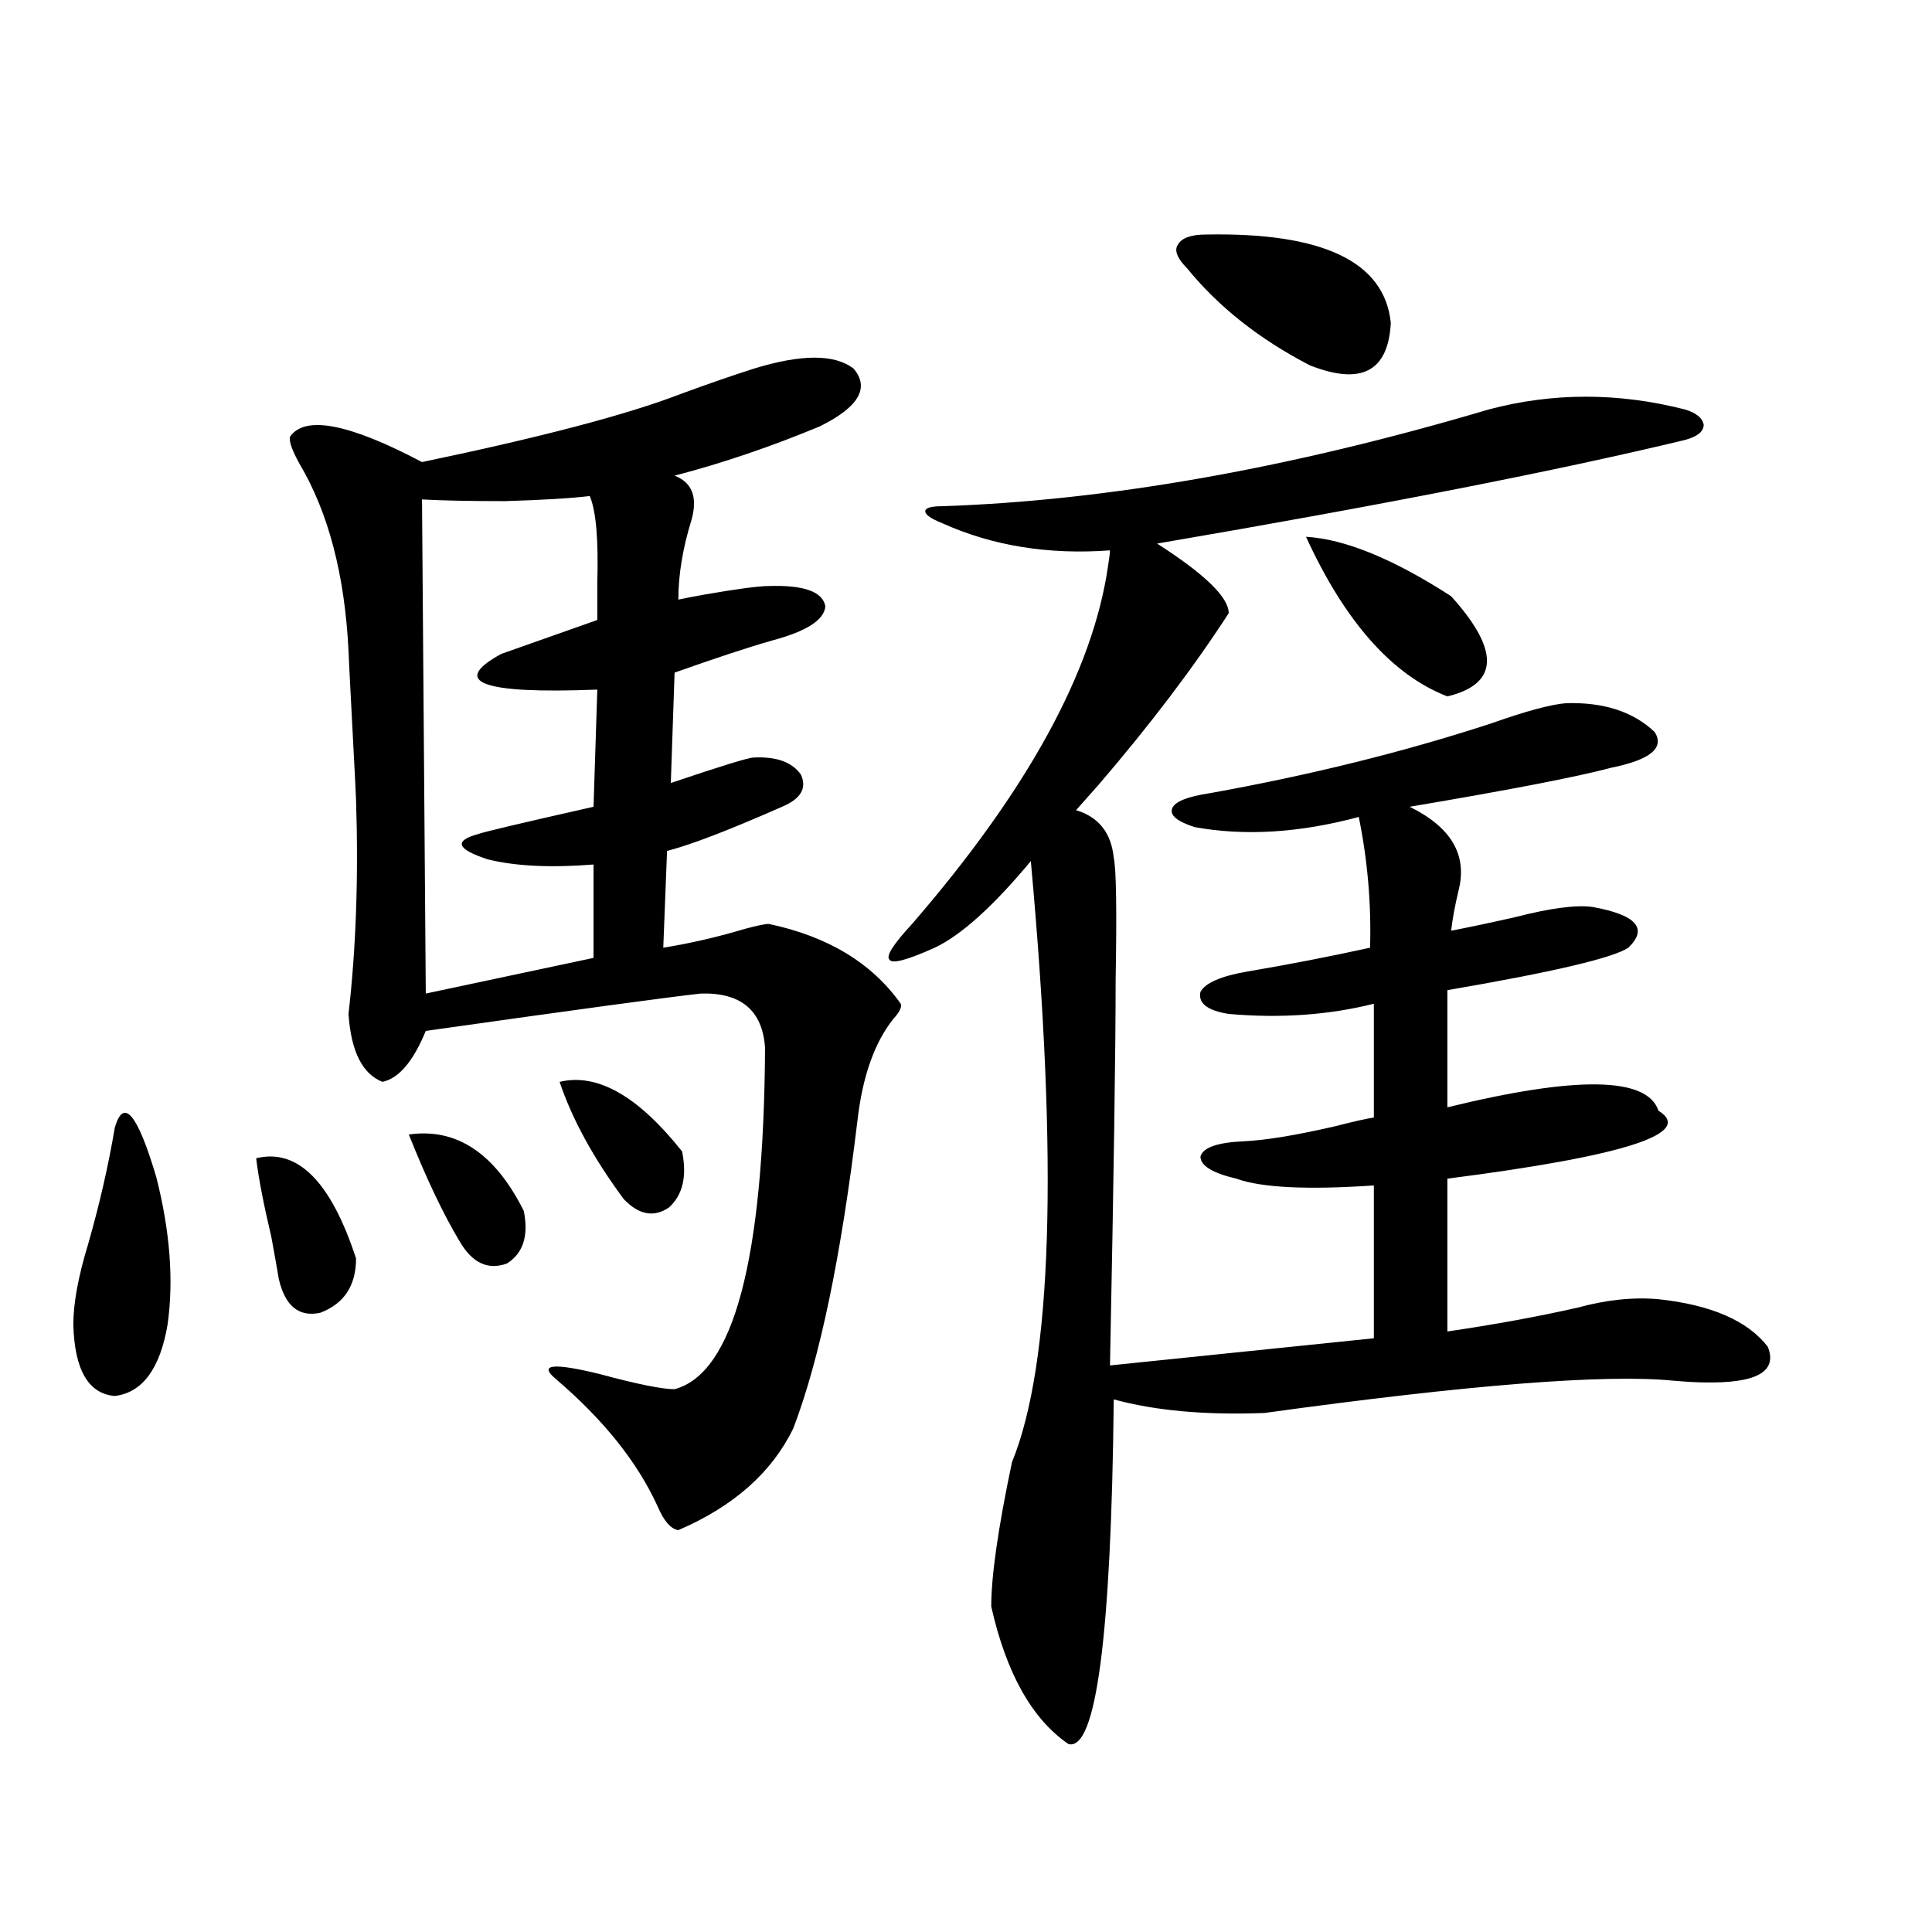
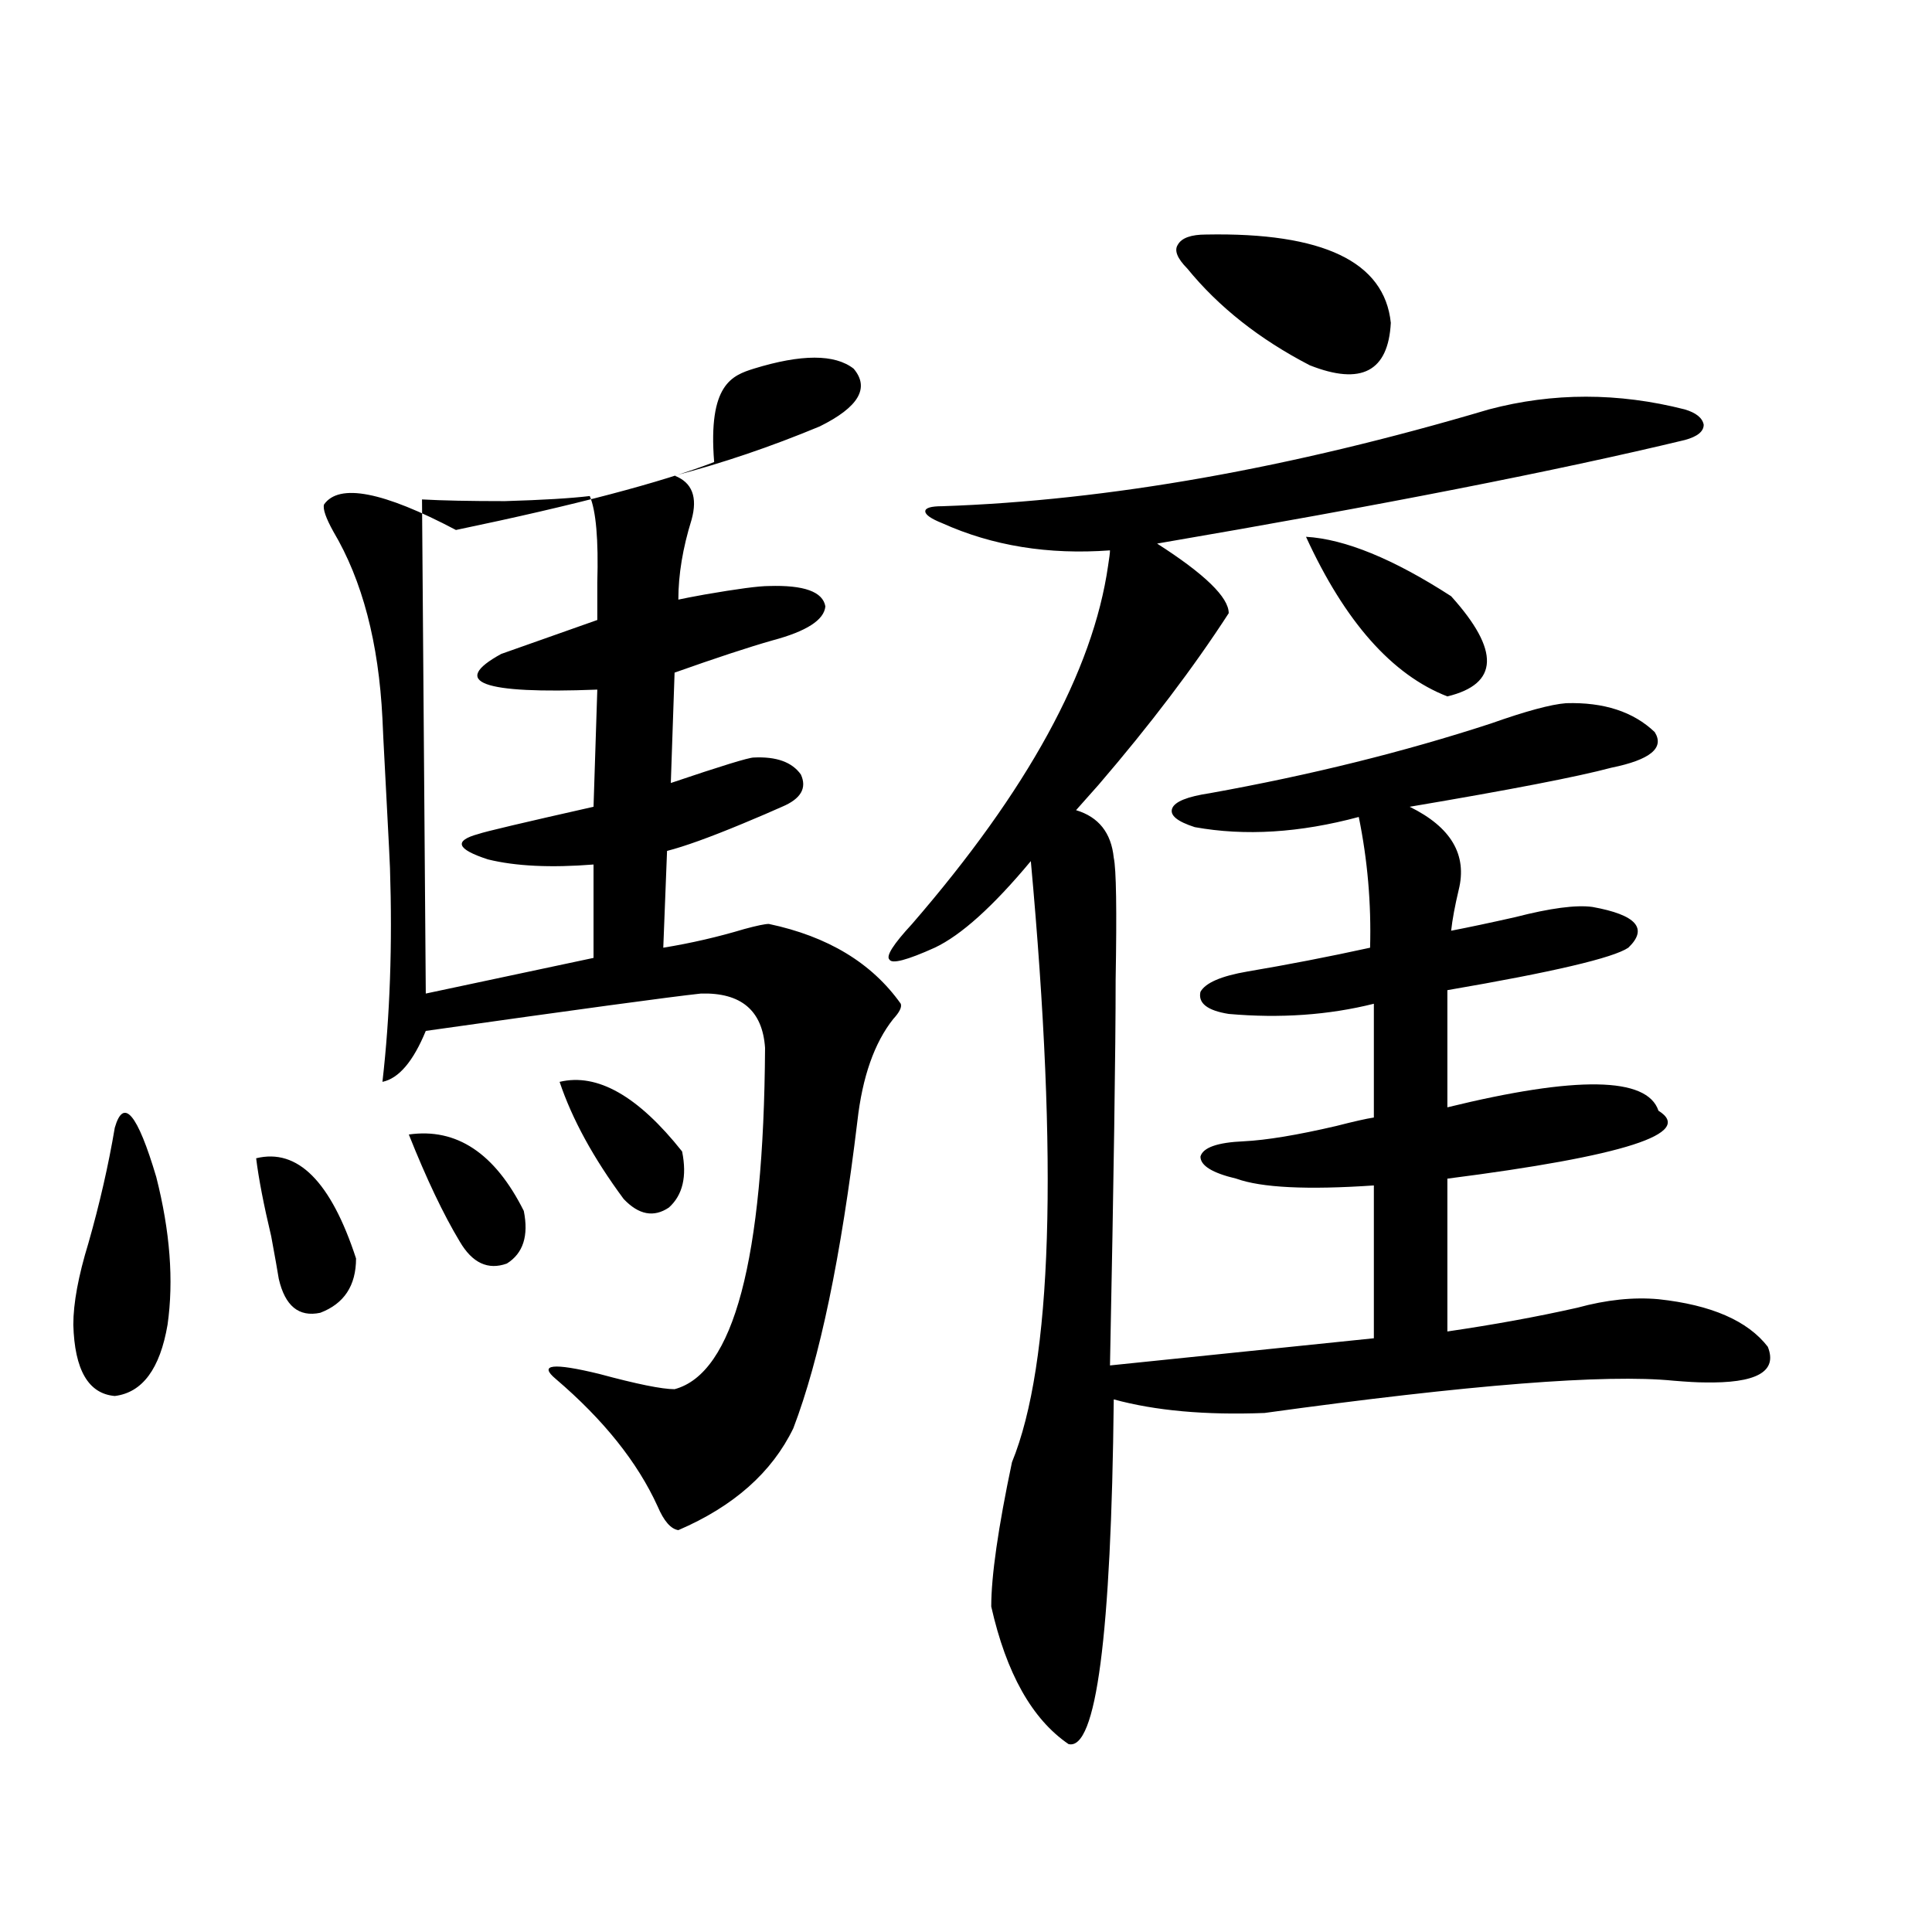
<svg xmlns="http://www.w3.org/2000/svg" version="1.1" id="图层_1" x="0px" y="0px" width="1000px" height="1000px" viewBox="0 0 1000 1000" enable-background="new 0 0 1000 1000" xml:space="preserve">
-   <path d="M59.413,583.699c4.543-15.82,11.707-7.319,21.463,25.488c7.149,28.125,9.101,53.613,5.854,76.465  c-3.902,22.852-13.018,35.156-27.316,36.914c-13.658-1.167-20.822-13.472-21.463-36.914c0-11.124,2.592-25.187,7.805-42.188  C51.608,622.962,56.151,603.035,59.413,583.699z M132.582,599.52c21.463-5.273,38.688,12.017,51.706,51.855  c0,14.063-6.188,23.442-18.536,28.125c-11.066,2.349-18.216-3.516-21.463-17.578c-0.655-4.093-1.951-11.426-3.902-21.973  C136.484,623.552,133.878,610.066,132.582,599.52z M390.137,190.828c24.71-7.608,41.95-7.608,51.706,0  c8.445,9.97,2.592,19.927-17.561,29.883c-25.365,10.547-50.41,19.048-75.12,25.488c9.101,3.516,12.027,11.138,8.78,22.852  c-4.558,14.653-6.829,28.427-6.829,41.309c2.592-0.577,7.149-1.456,13.658-2.637c16.905-2.925,27.957-4.395,33.17-4.395  c18.201-0.577,27.957,2.938,29.268,10.547c-0.655,7.031-9.756,12.896-27.316,17.578c-12.362,3.516-29.268,9.091-50.73,16.699  l-1.951,57.129c26.006-8.789,40.319-13.184,42.926-13.184c11.707-0.577,19.832,2.349,24.39,8.789c3.247,7.031,0,12.606-9.756,16.699  c-5.213,2.349-12.042,5.273-20.487,8.789c-16.92,7.031-29.923,11.728-39.023,14.063l-1.951,50.098  c14.299-2.335,28.292-5.562,41.95-9.668c6.494-1.758,10.731-2.637,12.683-2.637c30.563,6.454,53.322,20.215,68.291,41.309  c0.641,1.758-0.655,4.395-3.902,7.91c-9.756,12.305-15.944,29.883-18.536,52.734c-8.46,70.313-19.512,123.349-33.17,159.082  c-11.066,22.852-30.898,40.43-59.511,52.734c-3.902-0.577-7.484-4.683-10.731-12.305c-10.411-22.852-27.972-44.824-52.682-65.918  c-9.115-7.608-1.631-8.487,22.438-2.637c19.512,5.273,32.515,7.91,39.023,7.91c30.563-8.198,46.173-67.085,46.828-176.66  c-1.311-19.336-12.362-28.702-33.17-28.125c-16.265,1.758-63.748,8.212-142.436,19.336c-6.509,15.82-13.993,24.609-22.438,26.367  c-10.411-4.093-16.265-15.82-17.561-35.156c3.902-33.976,5.198-70.89,3.902-110.742c0-1.167-0.655-14.063-1.951-38.672  c-1.311-24.609-1.951-37.491-1.951-38.672c-1.951-39.249-10.411-71.479-25.365-96.68c-3.902-7.031-5.533-11.714-4.878-14.063  c7.805-11.124,30.563-6.729,68.291,13.184c61.782-12.882,106.339-24.609,133.655-35.156  C366.388,198.738,379.07,194.344,390.137,190.828z M211.604,587.215c24.71-3.516,44.542,9.668,59.511,39.551  c2.592,12.896-0.335,21.973-8.78,27.246c-9.756,3.516-17.896-0.288-24.39-11.426C229.485,628.523,220.705,610.066,211.604,587.215z   M305.261,256.746c-9.756,1.181-24.39,2.06-43.901,2.637c-18.216,0-32.529-0.288-42.926-0.879l1.951,255.762l86.827-18.457v-48.34  c-22.118,1.758-40.334,0.879-54.633-2.637c-16.265-5.273-17.896-9.668-4.878-13.184c3.247-1.167,23.079-5.851,59.511-14.063  l1.951-60.645c-59.846,2.349-76.431-3.804-49.755-18.457c3.247-1.167,19.832-7.031,49.755-17.578c0-4.683,0-11.124,0-19.336  C309.804,279.31,308.508,264.368,305.261,256.746z M289.651,559.969c19.512-4.683,40.64,7.333,63.413,36.035  c2.592,12.896,0.32,22.563-6.829,29.004c-7.805,5.273-15.609,3.817-23.414-4.395C307.212,599.52,296.146,579.305,289.651,559.969z   M770.615,211.922c33.17-8.789,66.98-8.789,101.461,0c5.854,1.758,9.101,4.395,9.756,7.91c0,3.516-3.262,6.152-9.756,7.91  c-65.699,15.82-156.749,33.7-273.164,53.613c24.71,15.82,37.072,27.837,37.072,36.035c-18.216,28.125-40.654,57.72-67.315,88.77  c-5.213,5.864-9.115,10.259-11.707,13.184c11.707,3.516,18.201,11.728,19.512,24.609c1.296,5.864,1.616,26.958,0.976,63.281  c0,35.747-0.976,102.255-2.927,199.512l136.582-14.063v-79.102c-34.48,2.349-58.215,1.181-71.218-3.516  c-12.362-2.925-18.536-6.729-18.536-11.426c1.296-4.683,8.78-7.319,22.438-7.91c11.707-0.577,27.637-3.214,47.804-7.91  c9.101-2.335,15.609-3.804,19.512-4.395v-58.887c-23.414,5.864-48.459,7.622-75.12,5.273c-11.066-1.758-15.944-5.562-14.634-11.426  c2.592-4.683,10.731-8.198,24.39-10.547c20.808-3.516,41.95-7.608,63.413-12.305c0.641-22.852-1.311-45.401-5.854-67.676  c-30.578,8.212-58.87,9.97-84.876,5.273c-9.115-2.925-13.018-6.152-11.707-9.668c1.296-3.516,7.805-6.152,19.512-7.91  c52.026-9.366,100.485-21.382,145.362-36.035c18.201-6.44,31.219-9.956,39.023-10.547c19.512-0.577,34.786,4.395,45.853,14.941  c5.198,8.212-2.286,14.364-22.438,18.457c-17.561,4.696-52.361,11.426-104.388,20.215c21.463,10.547,29.908,24.911,25.365,43.066  c-1.951,8.212-3.262,15.243-3.902,21.094c9.101-1.758,20.152-4.093,33.17-7.031c18.201-4.683,31.539-6.44,39.999-5.273  c22.759,4.106,28.933,11.138,18.536,21.094c-7.805,5.273-39.023,12.606-93.656,21.973v60.645  c66.98-16.397,103.412-15.82,109.266,1.758c18.856,11.728-17.561,23.442-109.266,35.156v79.102  c24.055-3.516,46.493-7.608,67.315-12.305c14.954-4.093,28.933-5.562,41.95-4.395c27.316,2.938,46.173,11.138,56.584,24.609  c5.198,12.896-5.854,19.048-33.17,18.457c-3.262,0-8.46-0.288-15.609-0.879c-35.121-3.516-105.698,2.06-211.702,16.699  c-30.578,1.181-56.584-1.167-78.047-7.031c-1.311,122.456-9.115,181.934-23.414,178.418c-18.871-12.896-32.194-36.626-39.999-71.191  c0-15.82,3.567-40.718,10.731-74.707c20.808-50.977,24.055-154.688,9.756-311.133c-19.512,23.442-36.097,38.384-49.755,44.824  c-14.313,6.454-22.118,8.501-23.414,6.152c-1.951-1.758,1.951-7.91,11.707-18.457c59.831-69.132,93.656-130.957,101.461-185.449  c0.641-4.093,0.976-6.729,0.976-7.91c-31.874,2.349-60.821-2.335-86.827-14.063c-5.854-2.335-8.78-4.395-8.78-6.152  s2.927-2.637,8.78-2.637C573.547,259.095,667.844,242.396,770.615,211.922z M624.277,121.395  c60.486-1.167,92.346,14.063,95.607,45.703c-1.311,25.2-15.289,32.52-41.95,21.973c-26.021-13.472-47.163-30.171-63.413-50.098  c-5.213-5.273-6.829-9.366-4.878-12.305C611.595,123.152,616.473,121.395,624.277,121.395z M675.983,277.84  c20.152,1.181,45.197,11.426,75.12,30.762c25.365,28.125,24.71,45.415-1.951,51.855C720.525,349.333,696.136,321.785,675.983,277.84  z" />
+   <path d="M59.413,583.699c4.543-15.82,11.707-7.319,21.463,25.488c7.149,28.125,9.101,53.613,5.854,76.465  c-3.902,22.852-13.018,35.156-27.316,36.914c-13.658-1.167-20.822-13.472-21.463-36.914c0-11.124,2.592-25.187,7.805-42.188  C51.608,622.962,56.151,603.035,59.413,583.699z M132.582,599.52c21.463-5.273,38.688,12.017,51.706,51.855  c0,14.063-6.188,23.442-18.536,28.125c-11.066,2.349-18.216-3.516-21.463-17.578c-0.655-4.093-1.951-11.426-3.902-21.973  C136.484,623.552,133.878,610.066,132.582,599.52z M390.137,190.828c24.71-7.608,41.95-7.608,51.706,0  c8.445,9.97,2.592,19.927-17.561,29.883c-25.365,10.547-50.41,19.048-75.12,25.488c9.101,3.516,12.027,11.138,8.78,22.852  c-4.558,14.653-6.829,28.427-6.829,41.309c2.592-0.577,7.149-1.456,13.658-2.637c16.905-2.925,27.957-4.395,33.17-4.395  c18.201-0.577,27.957,2.938,29.268,10.547c-0.655,7.031-9.756,12.896-27.316,17.578c-12.362,3.516-29.268,9.091-50.73,16.699  l-1.951,57.129c26.006-8.789,40.319-13.184,42.926-13.184c11.707-0.577,19.832,2.349,24.39,8.789c3.247,7.031,0,12.606-9.756,16.699  c-5.213,2.349-12.042,5.273-20.487,8.789c-16.92,7.031-29.923,11.728-39.023,14.063l-1.951,50.098  c14.299-2.335,28.292-5.562,41.95-9.668c6.494-1.758,10.731-2.637,12.683-2.637c30.563,6.454,53.322,20.215,68.291,41.309  c0.641,1.758-0.655,4.395-3.902,7.91c-9.756,12.305-15.944,29.883-18.536,52.734c-8.46,70.313-19.512,123.349-33.17,159.082  c-11.066,22.852-30.898,40.43-59.511,52.734c-3.902-0.577-7.484-4.683-10.731-12.305c-10.411-22.852-27.972-44.824-52.682-65.918  c-9.115-7.608-1.631-8.487,22.438-2.637c19.512,5.273,32.515,7.91,39.023,7.91c30.563-8.198,46.173-67.085,46.828-176.66  c-1.311-19.336-12.362-28.702-33.17-28.125c-16.265,1.758-63.748,8.212-142.436,19.336c-6.509,15.82-13.993,24.609-22.438,26.367  c3.902-33.976,5.198-70.89,3.902-110.742c0-1.167-0.655-14.063-1.951-38.672  c-1.311-24.609-1.951-37.491-1.951-38.672c-1.951-39.249-10.411-71.479-25.365-96.68c-3.902-7.031-5.533-11.714-4.878-14.063  c7.805-11.124,30.563-6.729,68.291,13.184c61.782-12.882,106.339-24.609,133.655-35.156  C366.388,198.738,379.07,194.344,390.137,190.828z M211.604,587.215c24.71-3.516,44.542,9.668,59.511,39.551  c2.592,12.896-0.335,21.973-8.78,27.246c-9.756,3.516-17.896-0.288-24.39-11.426C229.485,628.523,220.705,610.066,211.604,587.215z   M305.261,256.746c-9.756,1.181-24.39,2.06-43.901,2.637c-18.216,0-32.529-0.288-42.926-0.879l1.951,255.762l86.827-18.457v-48.34  c-22.118,1.758-40.334,0.879-54.633-2.637c-16.265-5.273-17.896-9.668-4.878-13.184c3.247-1.167,23.079-5.851,59.511-14.063  l1.951-60.645c-59.846,2.349-76.431-3.804-49.755-18.457c3.247-1.167,19.832-7.031,49.755-17.578c0-4.683,0-11.124,0-19.336  C309.804,279.31,308.508,264.368,305.261,256.746z M289.651,559.969c19.512-4.683,40.64,7.333,63.413,36.035  c2.592,12.896,0.32,22.563-6.829,29.004c-7.805,5.273-15.609,3.817-23.414-4.395C307.212,599.52,296.146,579.305,289.651,559.969z   M770.615,211.922c33.17-8.789,66.98-8.789,101.461,0c5.854,1.758,9.101,4.395,9.756,7.91c0,3.516-3.262,6.152-9.756,7.91  c-65.699,15.82-156.749,33.7-273.164,53.613c24.71,15.82,37.072,27.837,37.072,36.035c-18.216,28.125-40.654,57.72-67.315,88.77  c-5.213,5.864-9.115,10.259-11.707,13.184c11.707,3.516,18.201,11.728,19.512,24.609c1.296,5.864,1.616,26.958,0.976,63.281  c0,35.747-0.976,102.255-2.927,199.512l136.582-14.063v-79.102c-34.48,2.349-58.215,1.181-71.218-3.516  c-12.362-2.925-18.536-6.729-18.536-11.426c1.296-4.683,8.78-7.319,22.438-7.91c11.707-0.577,27.637-3.214,47.804-7.91  c9.101-2.335,15.609-3.804,19.512-4.395v-58.887c-23.414,5.864-48.459,7.622-75.12,5.273c-11.066-1.758-15.944-5.562-14.634-11.426  c2.592-4.683,10.731-8.198,24.39-10.547c20.808-3.516,41.95-7.608,63.413-12.305c0.641-22.852-1.311-45.401-5.854-67.676  c-30.578,8.212-58.87,9.97-84.876,5.273c-9.115-2.925-13.018-6.152-11.707-9.668c1.296-3.516,7.805-6.152,19.512-7.91  c52.026-9.366,100.485-21.382,145.362-36.035c18.201-6.44,31.219-9.956,39.023-10.547c19.512-0.577,34.786,4.395,45.853,14.941  c5.198,8.212-2.286,14.364-22.438,18.457c-17.561,4.696-52.361,11.426-104.388,20.215c21.463,10.547,29.908,24.911,25.365,43.066  c-1.951,8.212-3.262,15.243-3.902,21.094c9.101-1.758,20.152-4.093,33.17-7.031c18.201-4.683,31.539-6.44,39.999-5.273  c22.759,4.106,28.933,11.138,18.536,21.094c-7.805,5.273-39.023,12.606-93.656,21.973v60.645  c66.98-16.397,103.412-15.82,109.266,1.758c18.856,11.728-17.561,23.442-109.266,35.156v79.102  c24.055-3.516,46.493-7.608,67.315-12.305c14.954-4.093,28.933-5.562,41.95-4.395c27.316,2.938,46.173,11.138,56.584,24.609  c5.198,12.896-5.854,19.048-33.17,18.457c-3.262,0-8.46-0.288-15.609-0.879c-35.121-3.516-105.698,2.06-211.702,16.699  c-30.578,1.181-56.584-1.167-78.047-7.031c-1.311,122.456-9.115,181.934-23.414,178.418c-18.871-12.896-32.194-36.626-39.999-71.191  c0-15.82,3.567-40.718,10.731-74.707c20.808-50.977,24.055-154.688,9.756-311.133c-19.512,23.442-36.097,38.384-49.755,44.824  c-14.313,6.454-22.118,8.501-23.414,6.152c-1.951-1.758,1.951-7.91,11.707-18.457c59.831-69.132,93.656-130.957,101.461-185.449  c0.641-4.093,0.976-6.729,0.976-7.91c-31.874,2.349-60.821-2.335-86.827-14.063c-5.854-2.335-8.78-4.395-8.78-6.152  s2.927-2.637,8.78-2.637C573.547,259.095,667.844,242.396,770.615,211.922z M624.277,121.395  c60.486-1.167,92.346,14.063,95.607,45.703c-1.311,25.2-15.289,32.52-41.95,21.973c-26.021-13.472-47.163-30.171-63.413-50.098  c-5.213-5.273-6.829-9.366-4.878-12.305C611.595,123.152,616.473,121.395,624.277,121.395z M675.983,277.84  c20.152,1.181,45.197,11.426,75.12,30.762c25.365,28.125,24.71,45.415-1.951,51.855C720.525,349.333,696.136,321.785,675.983,277.84  z" />
</svg>